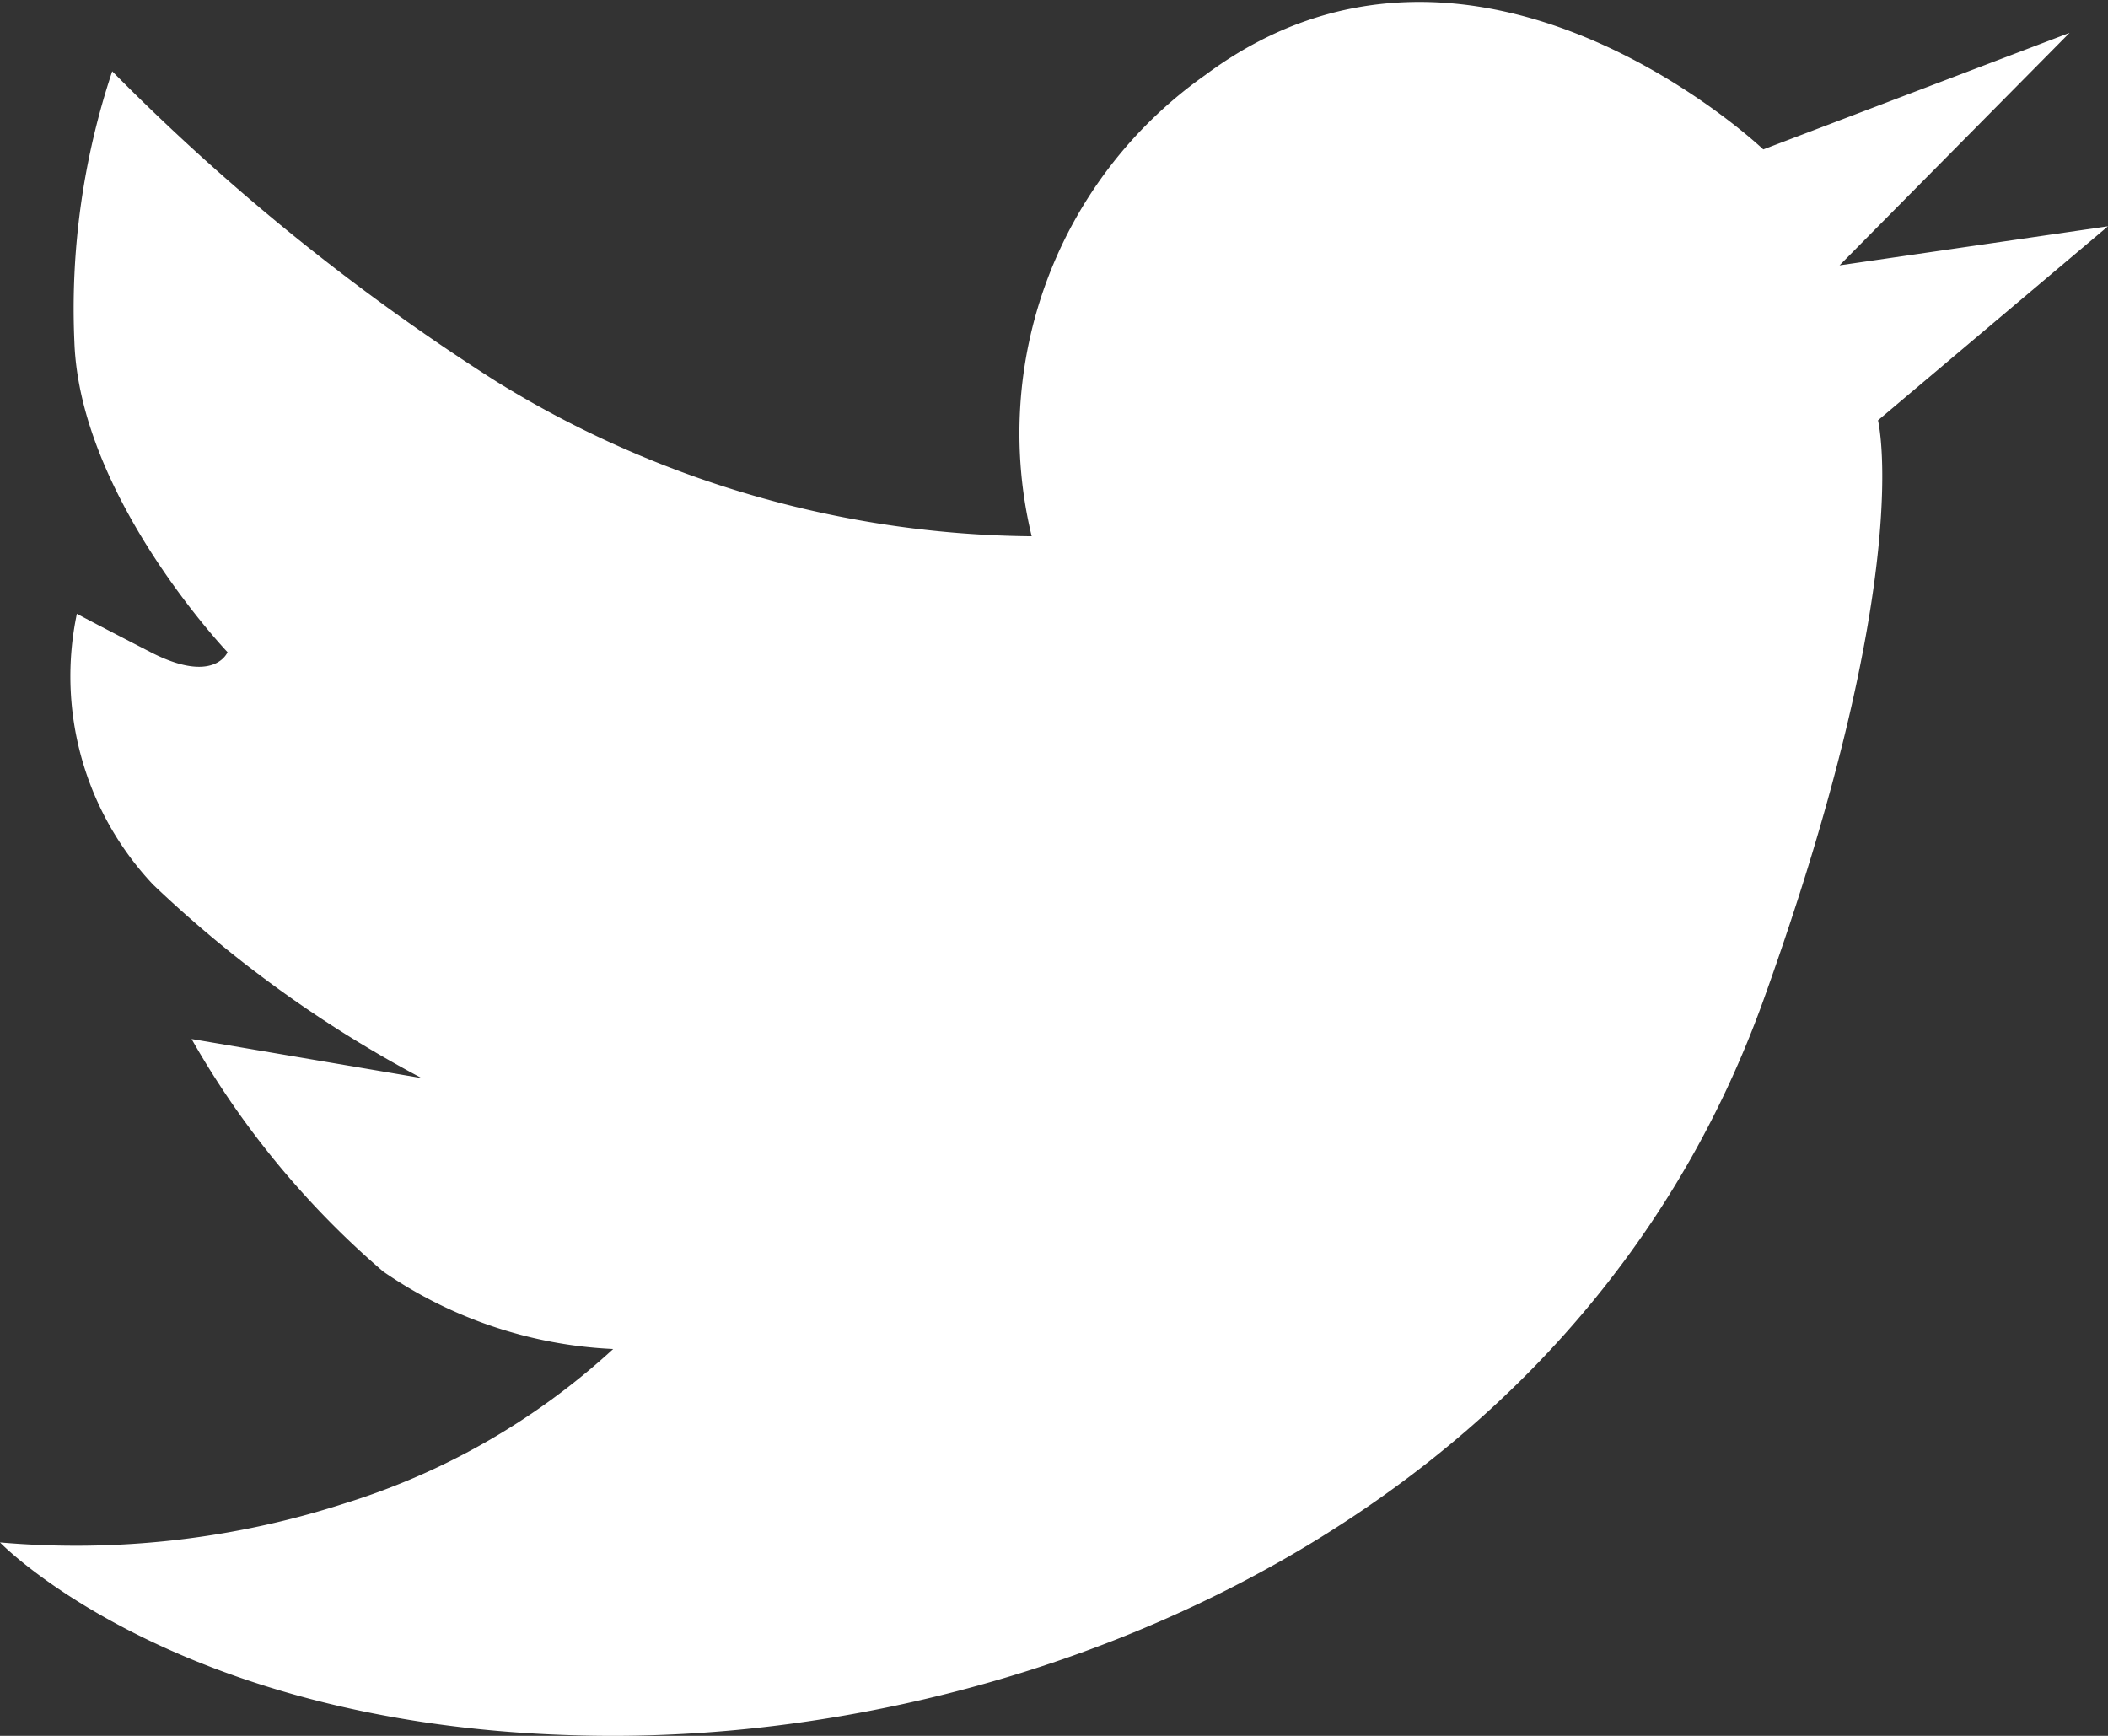
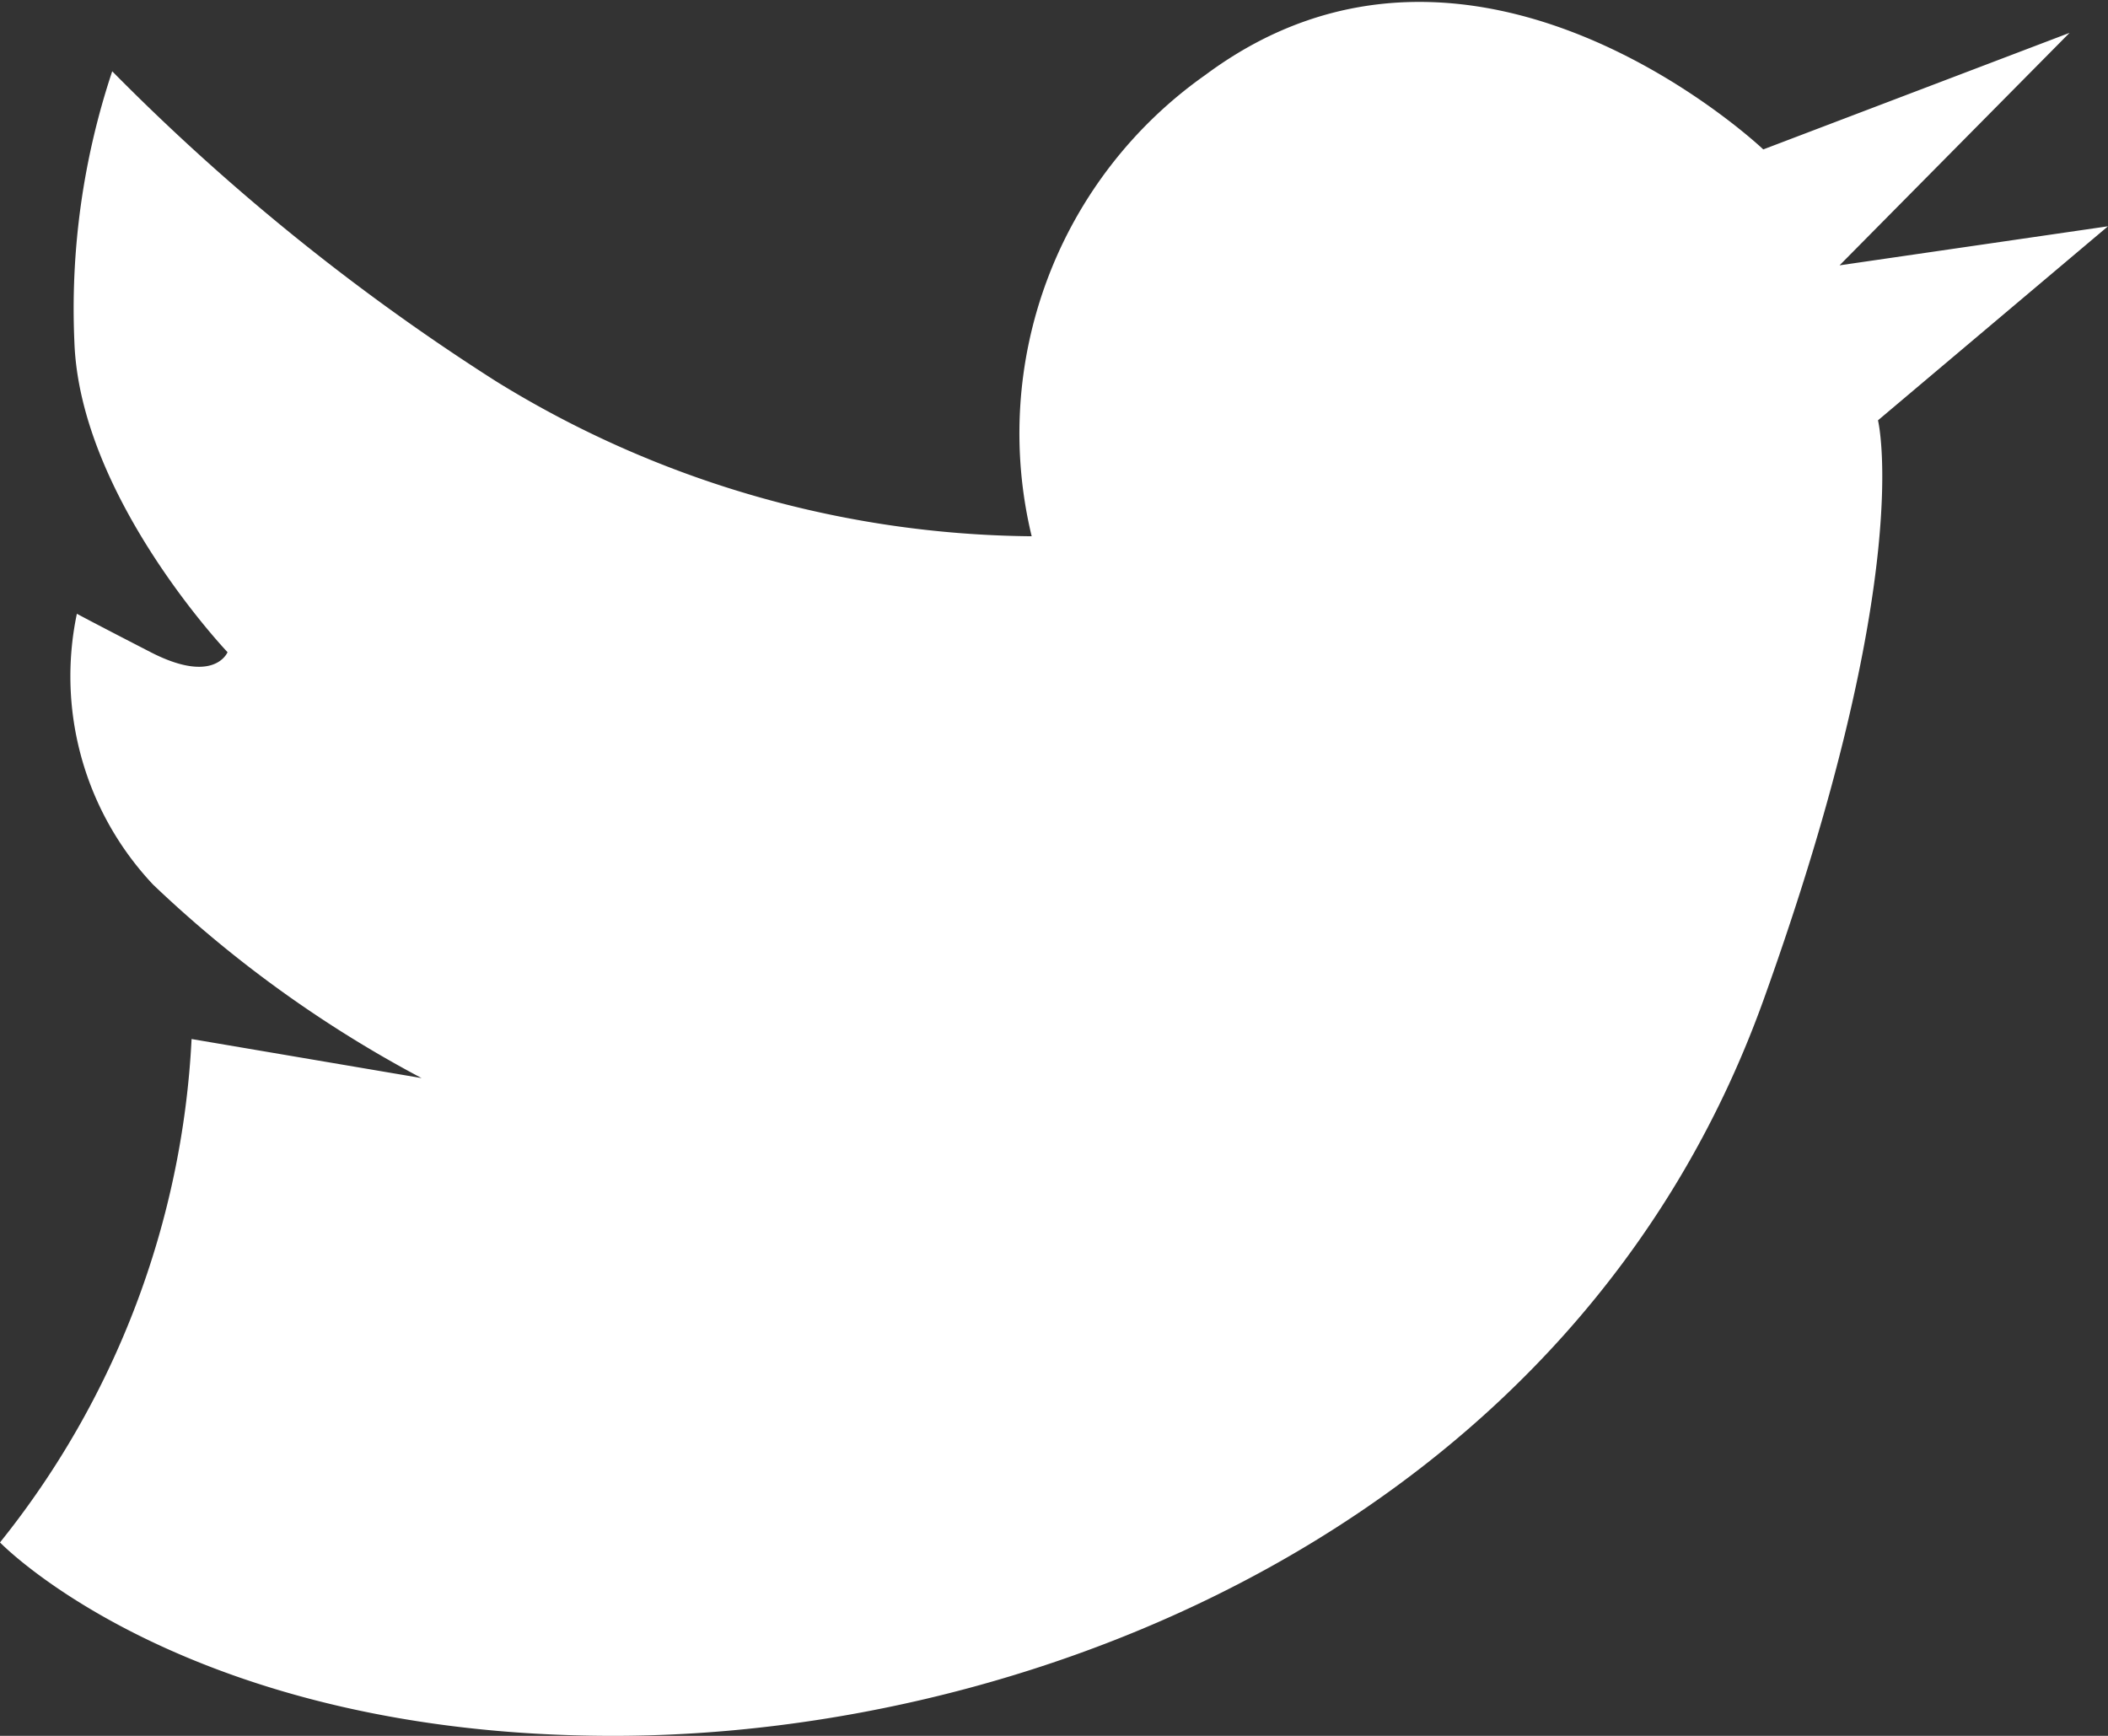
<svg xmlns="http://www.w3.org/2000/svg" width="34" height="28" viewBox="0 0 34 28">
  <rect x="0" y="0" width="34" height="28" fill="#333333" stroke="none" />
  <defs>
    <style>.a{fill:#fff;fill-rule:evenodd;}</style>
  </defs>
-   <path class="a" d="M0,24.88S3,28,9.89,28s15.54-3.51,18.55-11.86c2.47-6.87,1.85-9.36,1.85-9.36L34,3.65l-4.33.63L33.38.53,28.44,2.41s-4.66-4.43-9-1.2a7.07,7.07,0,0,0-2.8,7.44A16.69,16.69,0,0,1,8,6.15a35.44,35.44,0,0,1-6.19-5,12.1,12.1,0,0,0-.61,4.37c.09,2.5,2.47,5,2.47,5s-.21.53-1.24,0S1.24,9.9,1.24,9.9a4.9,4.9,0,0,0,1.23,4.37A19.48,19.48,0,0,0,6.8,17.39l-3.71-.63a14.15,14.15,0,0,0,3.09,3.75,7.1,7.1,0,0,0,3.71,1.25,11.37,11.37,0,0,1-4.33,2.49A14.09,14.09,0,0,1,0,24.88Z" />
+   <path class="a" d="M0,24.88S3,28,9.89,28s15.54-3.51,18.55-11.86c2.47-6.87,1.85-9.36,1.85-9.36L34,3.65l-4.33.63L33.38.53,28.44,2.41s-4.66-4.43-9-1.2a7.07,7.07,0,0,0-2.8,7.44A16.69,16.69,0,0,1,8,6.15a35.44,35.44,0,0,1-6.19-5,12.1,12.1,0,0,0-.61,4.37c.09,2.5,2.47,5,2.47,5s-.21.53-1.24,0S1.24,9.9,1.24,9.9a4.9,4.9,0,0,0,1.23,4.37A19.48,19.48,0,0,0,6.8,17.39l-3.71-.63A14.09,14.09,0,0,1,0,24.88Z" />
</svg>